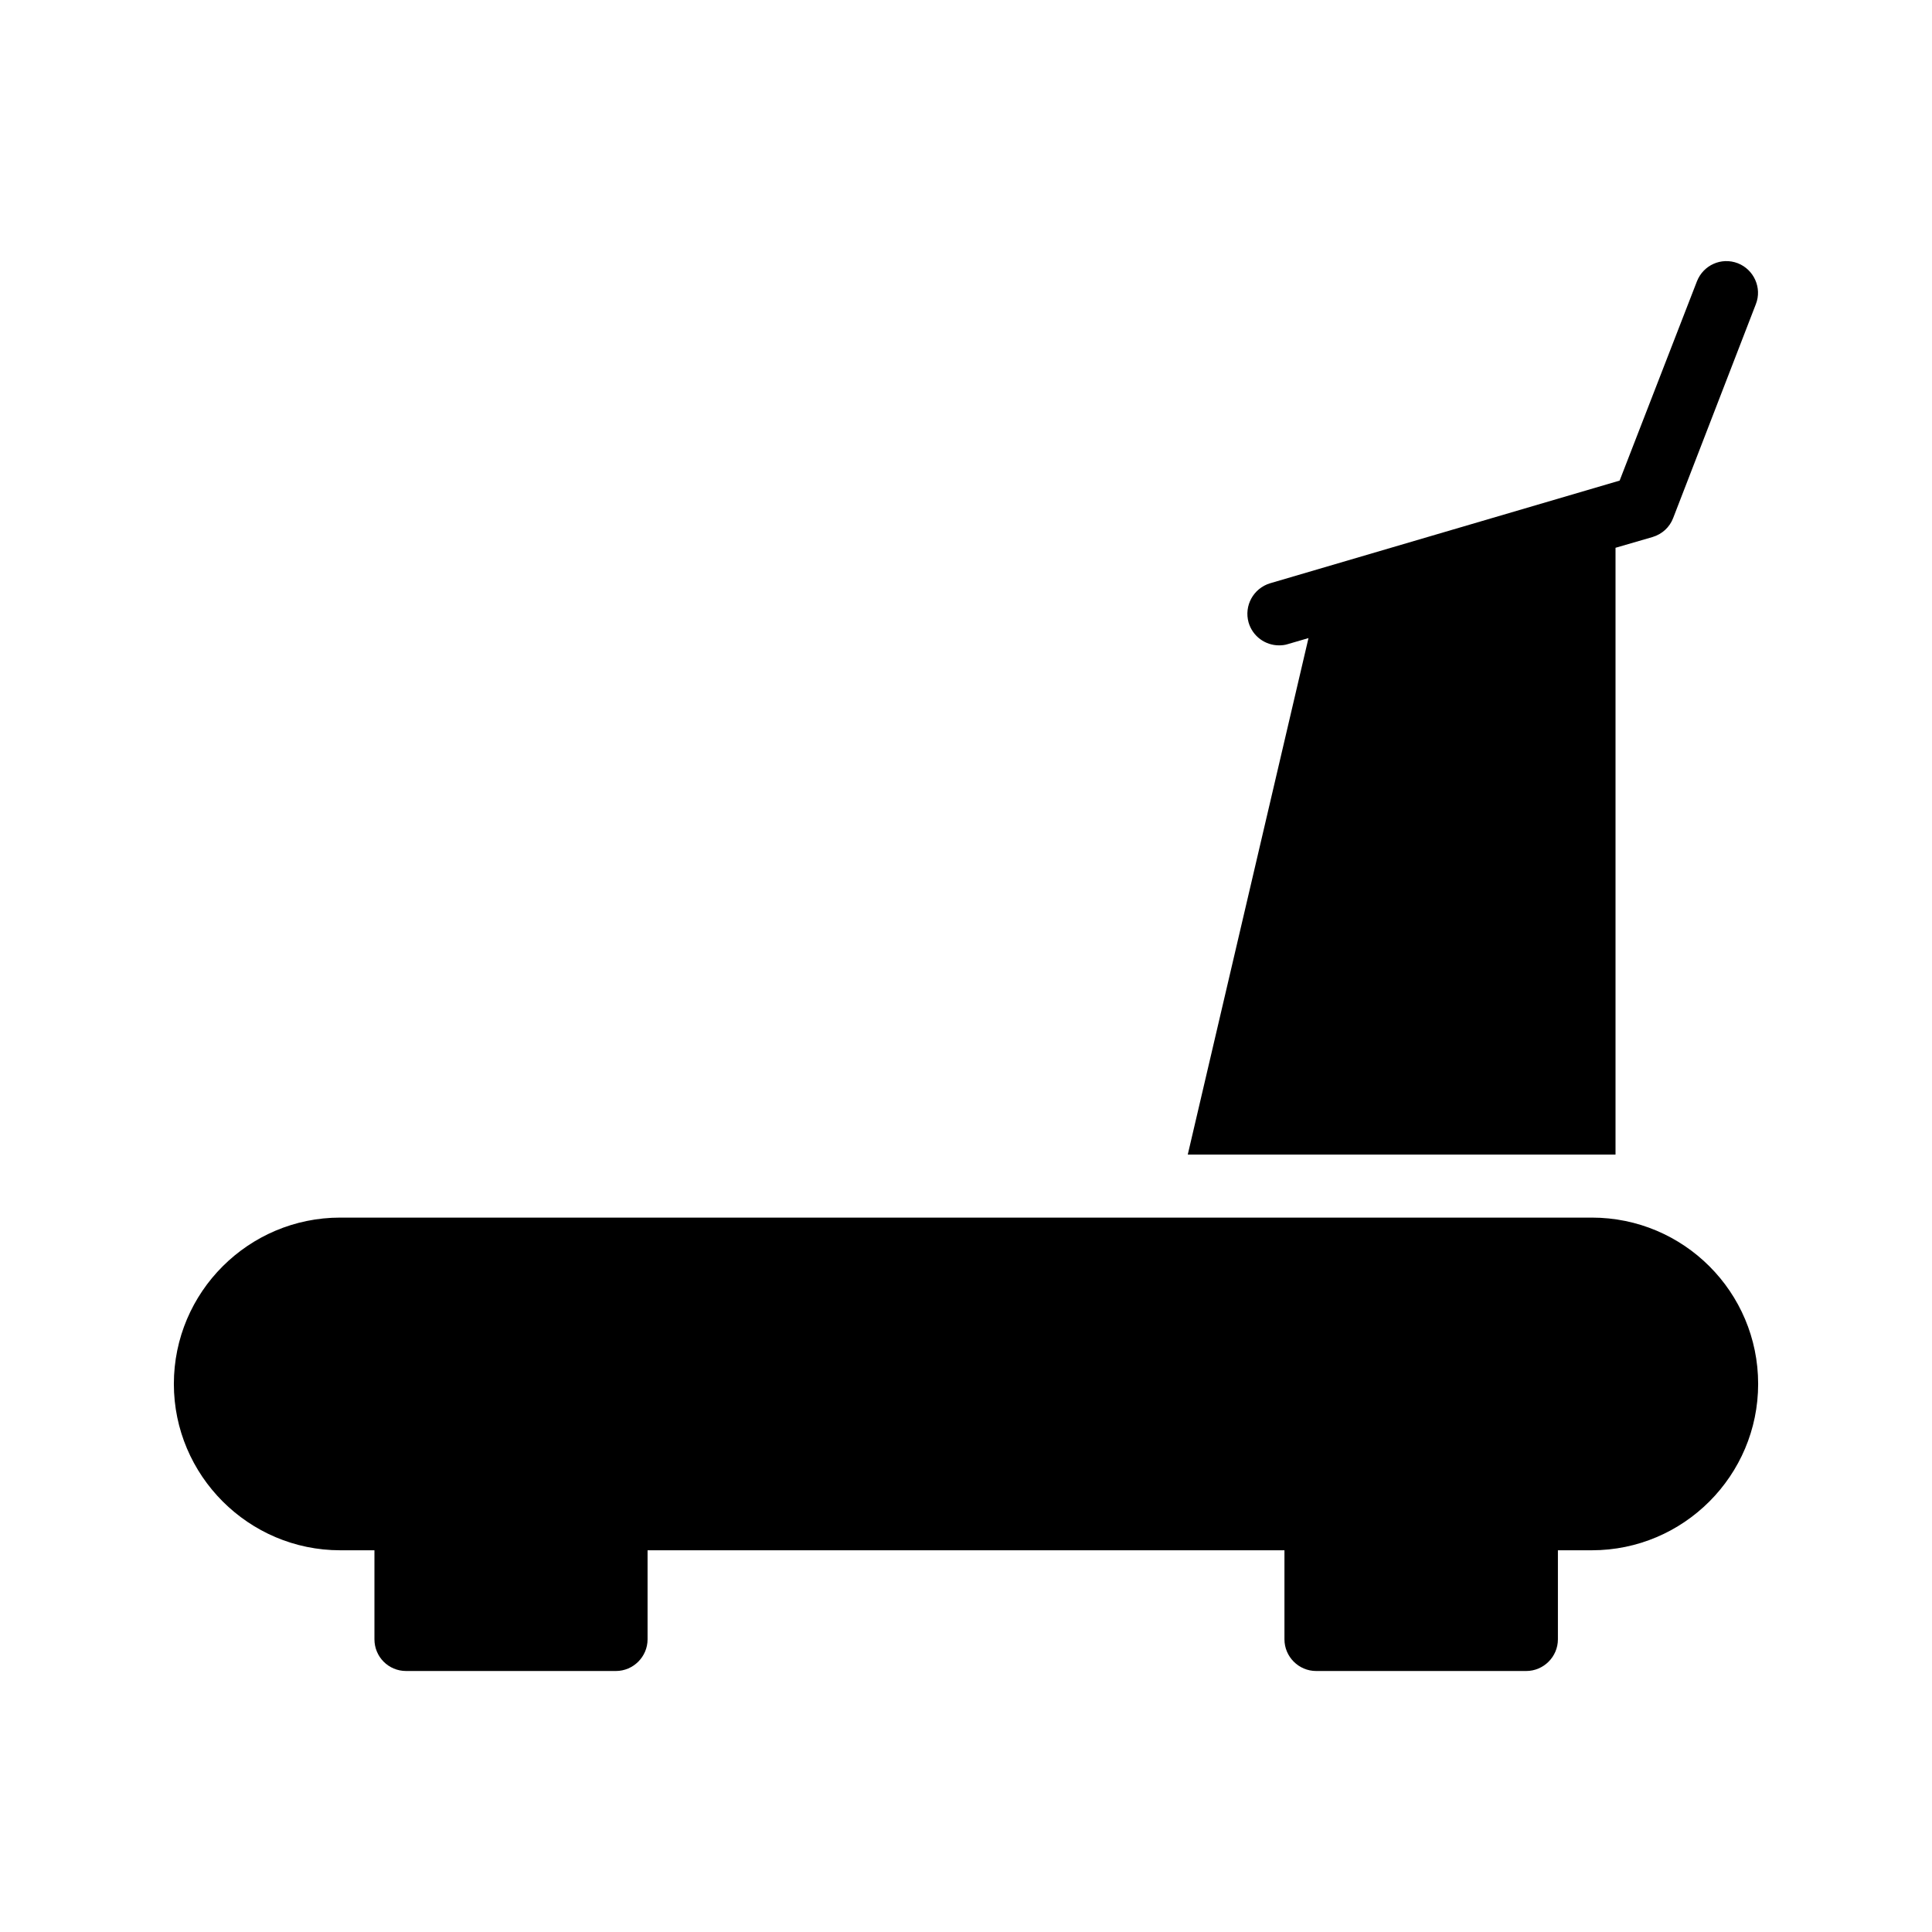
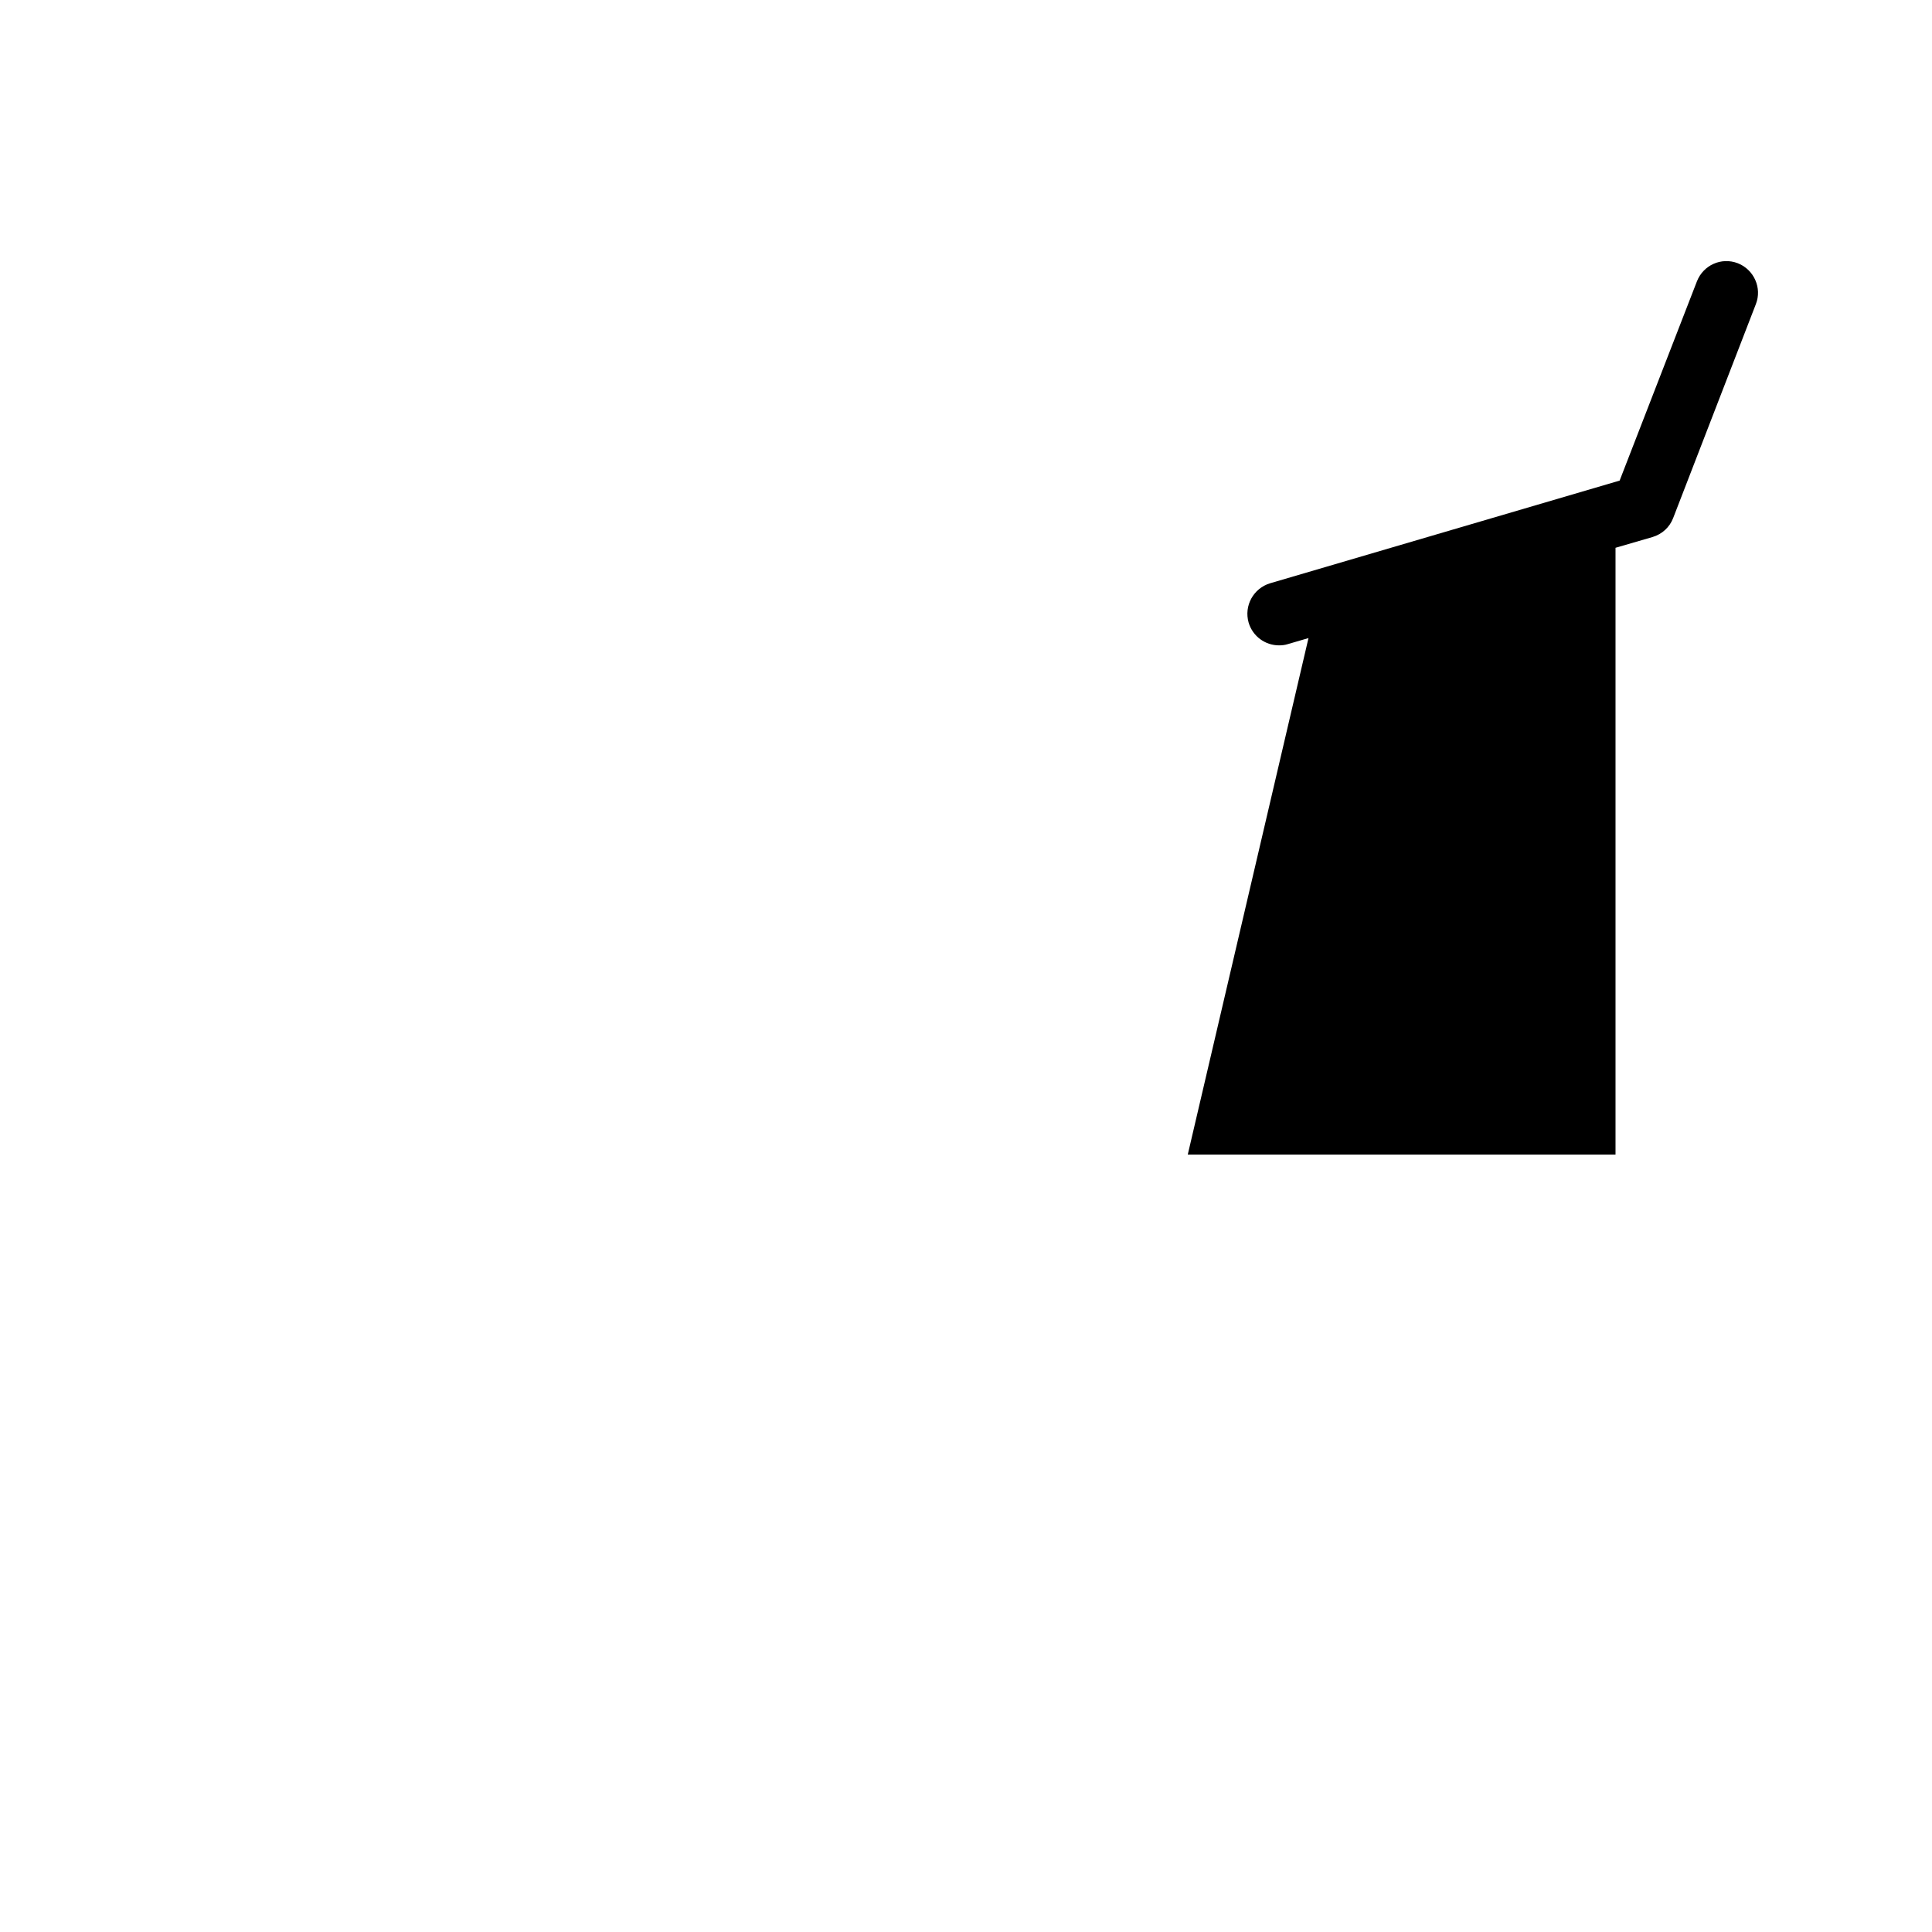
<svg xmlns="http://www.w3.org/2000/svg" fill="#000000" width="800px" height="800px" version="1.1" viewBox="144 144 512 512">
  <g>
-     <path d="m234.16 554.84h9.07v23.594c0 4.617 3.695 8.398 8.398 8.398h55.586c4.617 0 8.398-3.777 8.398-8.398v-23.594h168.78v23.594c0 4.617 3.777 8.398 8.398 8.398h55.672c4.617 0 8.398-3.777 8.398-8.398v-23.594h8.984c24.352 0 44.082-19.816 44.082-44.082 0-24.352-19.734-44.082-44.082-44.082h-331.68c-24.273-0.004-44.09 19.73-44.09 44.082 0 24.266 19.816 44.082 44.082 44.082z" />
    <path d="m572.13 449.88v-160.71l9.824-2.856c2.519-0.754 4.535-2.602 5.457-5.039l21.914-56.68c1.68-4.281-0.504-9.152-4.785-10.832-4.367-1.68-9.152 0.504-10.832 4.785l-20.488 52.816-92.617 27.207c-4.449 1.344-6.969 5.961-5.711 10.41 1.09 3.695 4.449 6.047 8.062 6.047 0.754 0 1.594-0.082 2.352-0.336l5.457-1.594-31.992 136.87 113.36 0.004z" />
  </g>
</svg>